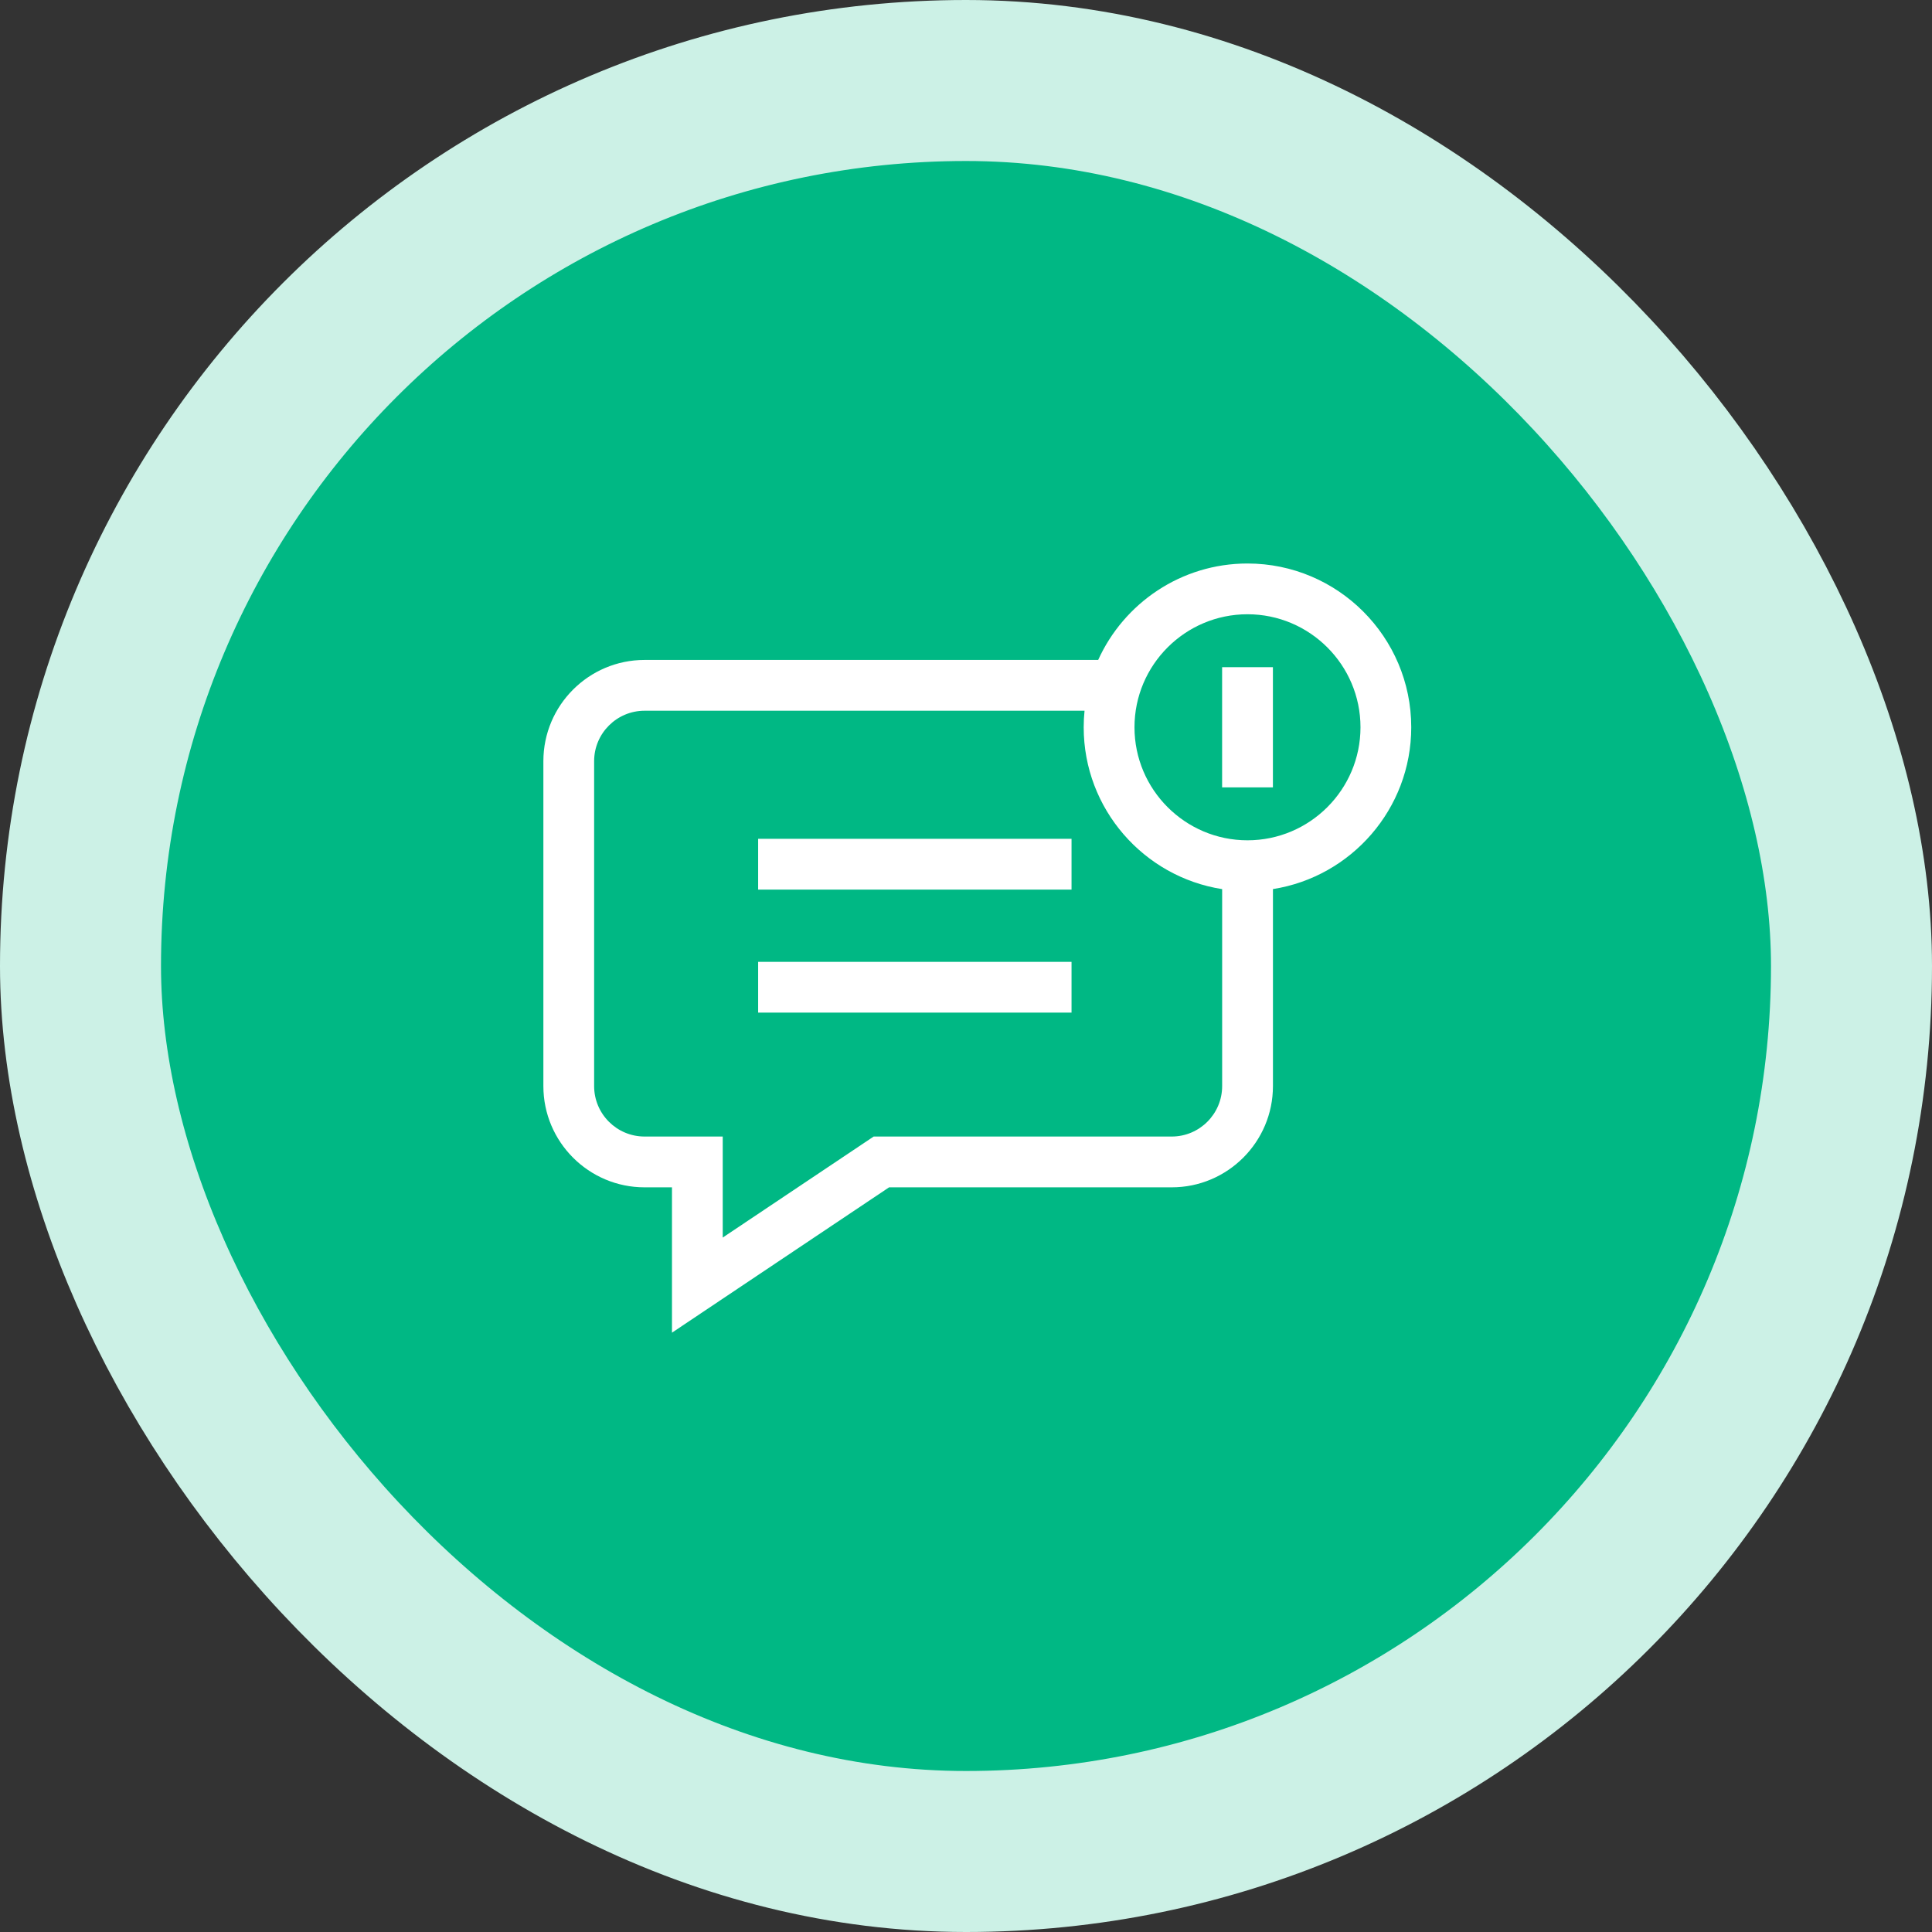
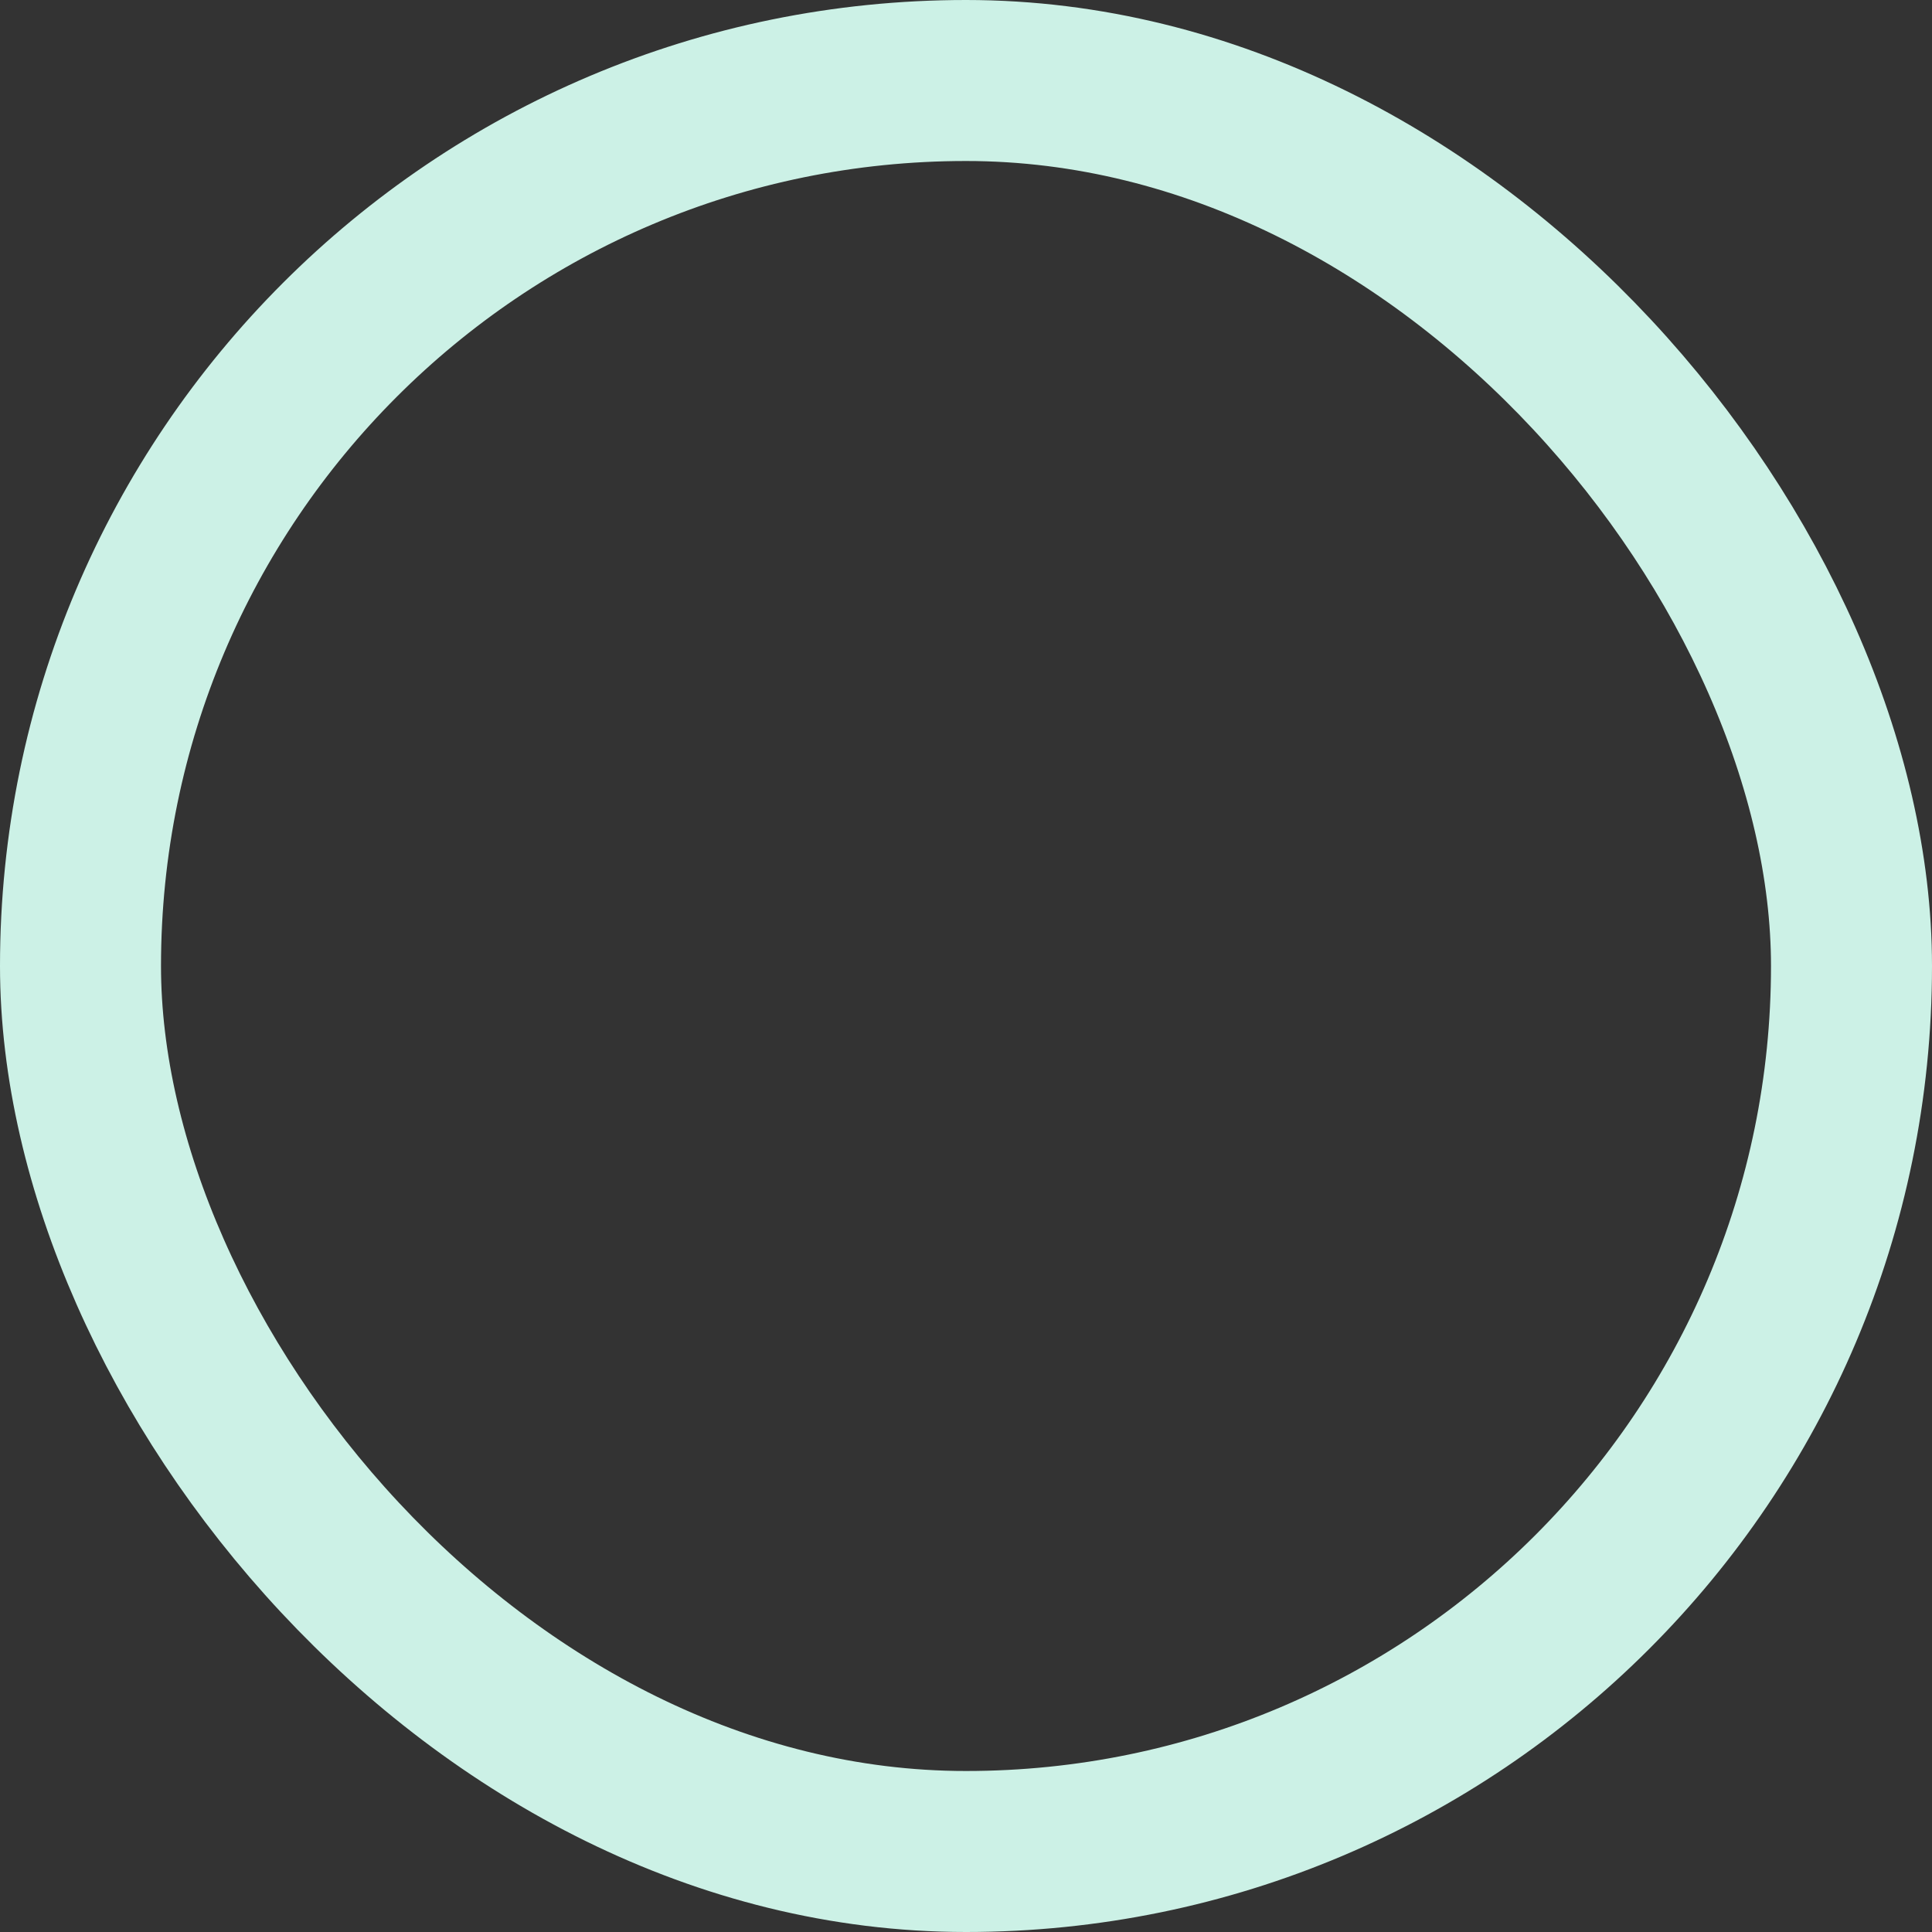
<svg xmlns="http://www.w3.org/2000/svg" width="48" height="48" viewBox="0 0 48 48" fill="none">
  <rect x="0" y="0" width="48" height="48" fill="#333333" stroke="none" />
-   <rect x="2" y="2" width="44" height="44" rx="22" fill="#00B884" />
  <rect x="2" y="2" width="44" height="44" rx="22" stroke="#CCF1E6" stroke-width="4" />
  <g clip-path="url(#clip0_16564_27313)">
-     <path d="M18.836 20.84H26.622V22.102H18.836V20.84ZM18.836 23.897H26.622V25.158H18.836V23.897Z" fill="white" />
-     <path d="M35.062 18.069C35.062 15.825 33.237 14 30.993 14C29.346 14 27.923 14.985 27.284 16.396H16.014C14.628 16.396 13.5 17.524 13.5 18.911V26.984C13.5 28.371 14.628 29.499 16.014 29.499H16.695V33.11L22.089 29.499H29.111C30.498 29.499 31.626 28.371 31.626 26.984V22.089C33.57 21.784 35.062 20.098 35.062 18.069ZM29.111 28.237H21.706L17.956 30.747V28.237H16.014C15.323 28.237 14.761 27.675 14.761 26.984V18.911C14.761 18.22 15.323 17.658 16.014 17.658H26.945C26.931 17.795 26.924 17.932 26.924 18.069C26.924 20.099 28.418 21.787 30.364 22.09V26.984C30.364 27.675 29.802 28.237 29.111 28.237ZM30.993 20.877C29.445 20.877 28.186 19.617 28.186 18.069C28.186 16.521 29.445 15.261 30.993 15.261C32.541 15.261 33.801 16.521 33.801 18.069C33.801 19.617 32.541 20.877 30.993 20.877Z" fill="white" />
    <path d="M30.363 16.576H31.625V19.562H30.363V16.576Z" fill="white" />
  </g>
  <defs>
    <clipPath id="clip0_16564_27313">
-       <rect width="23" height="23" fill="white" transform="translate(12.5 12.5)" />
-     </clipPath>
+       </clipPath>
  </defs>
</svg>